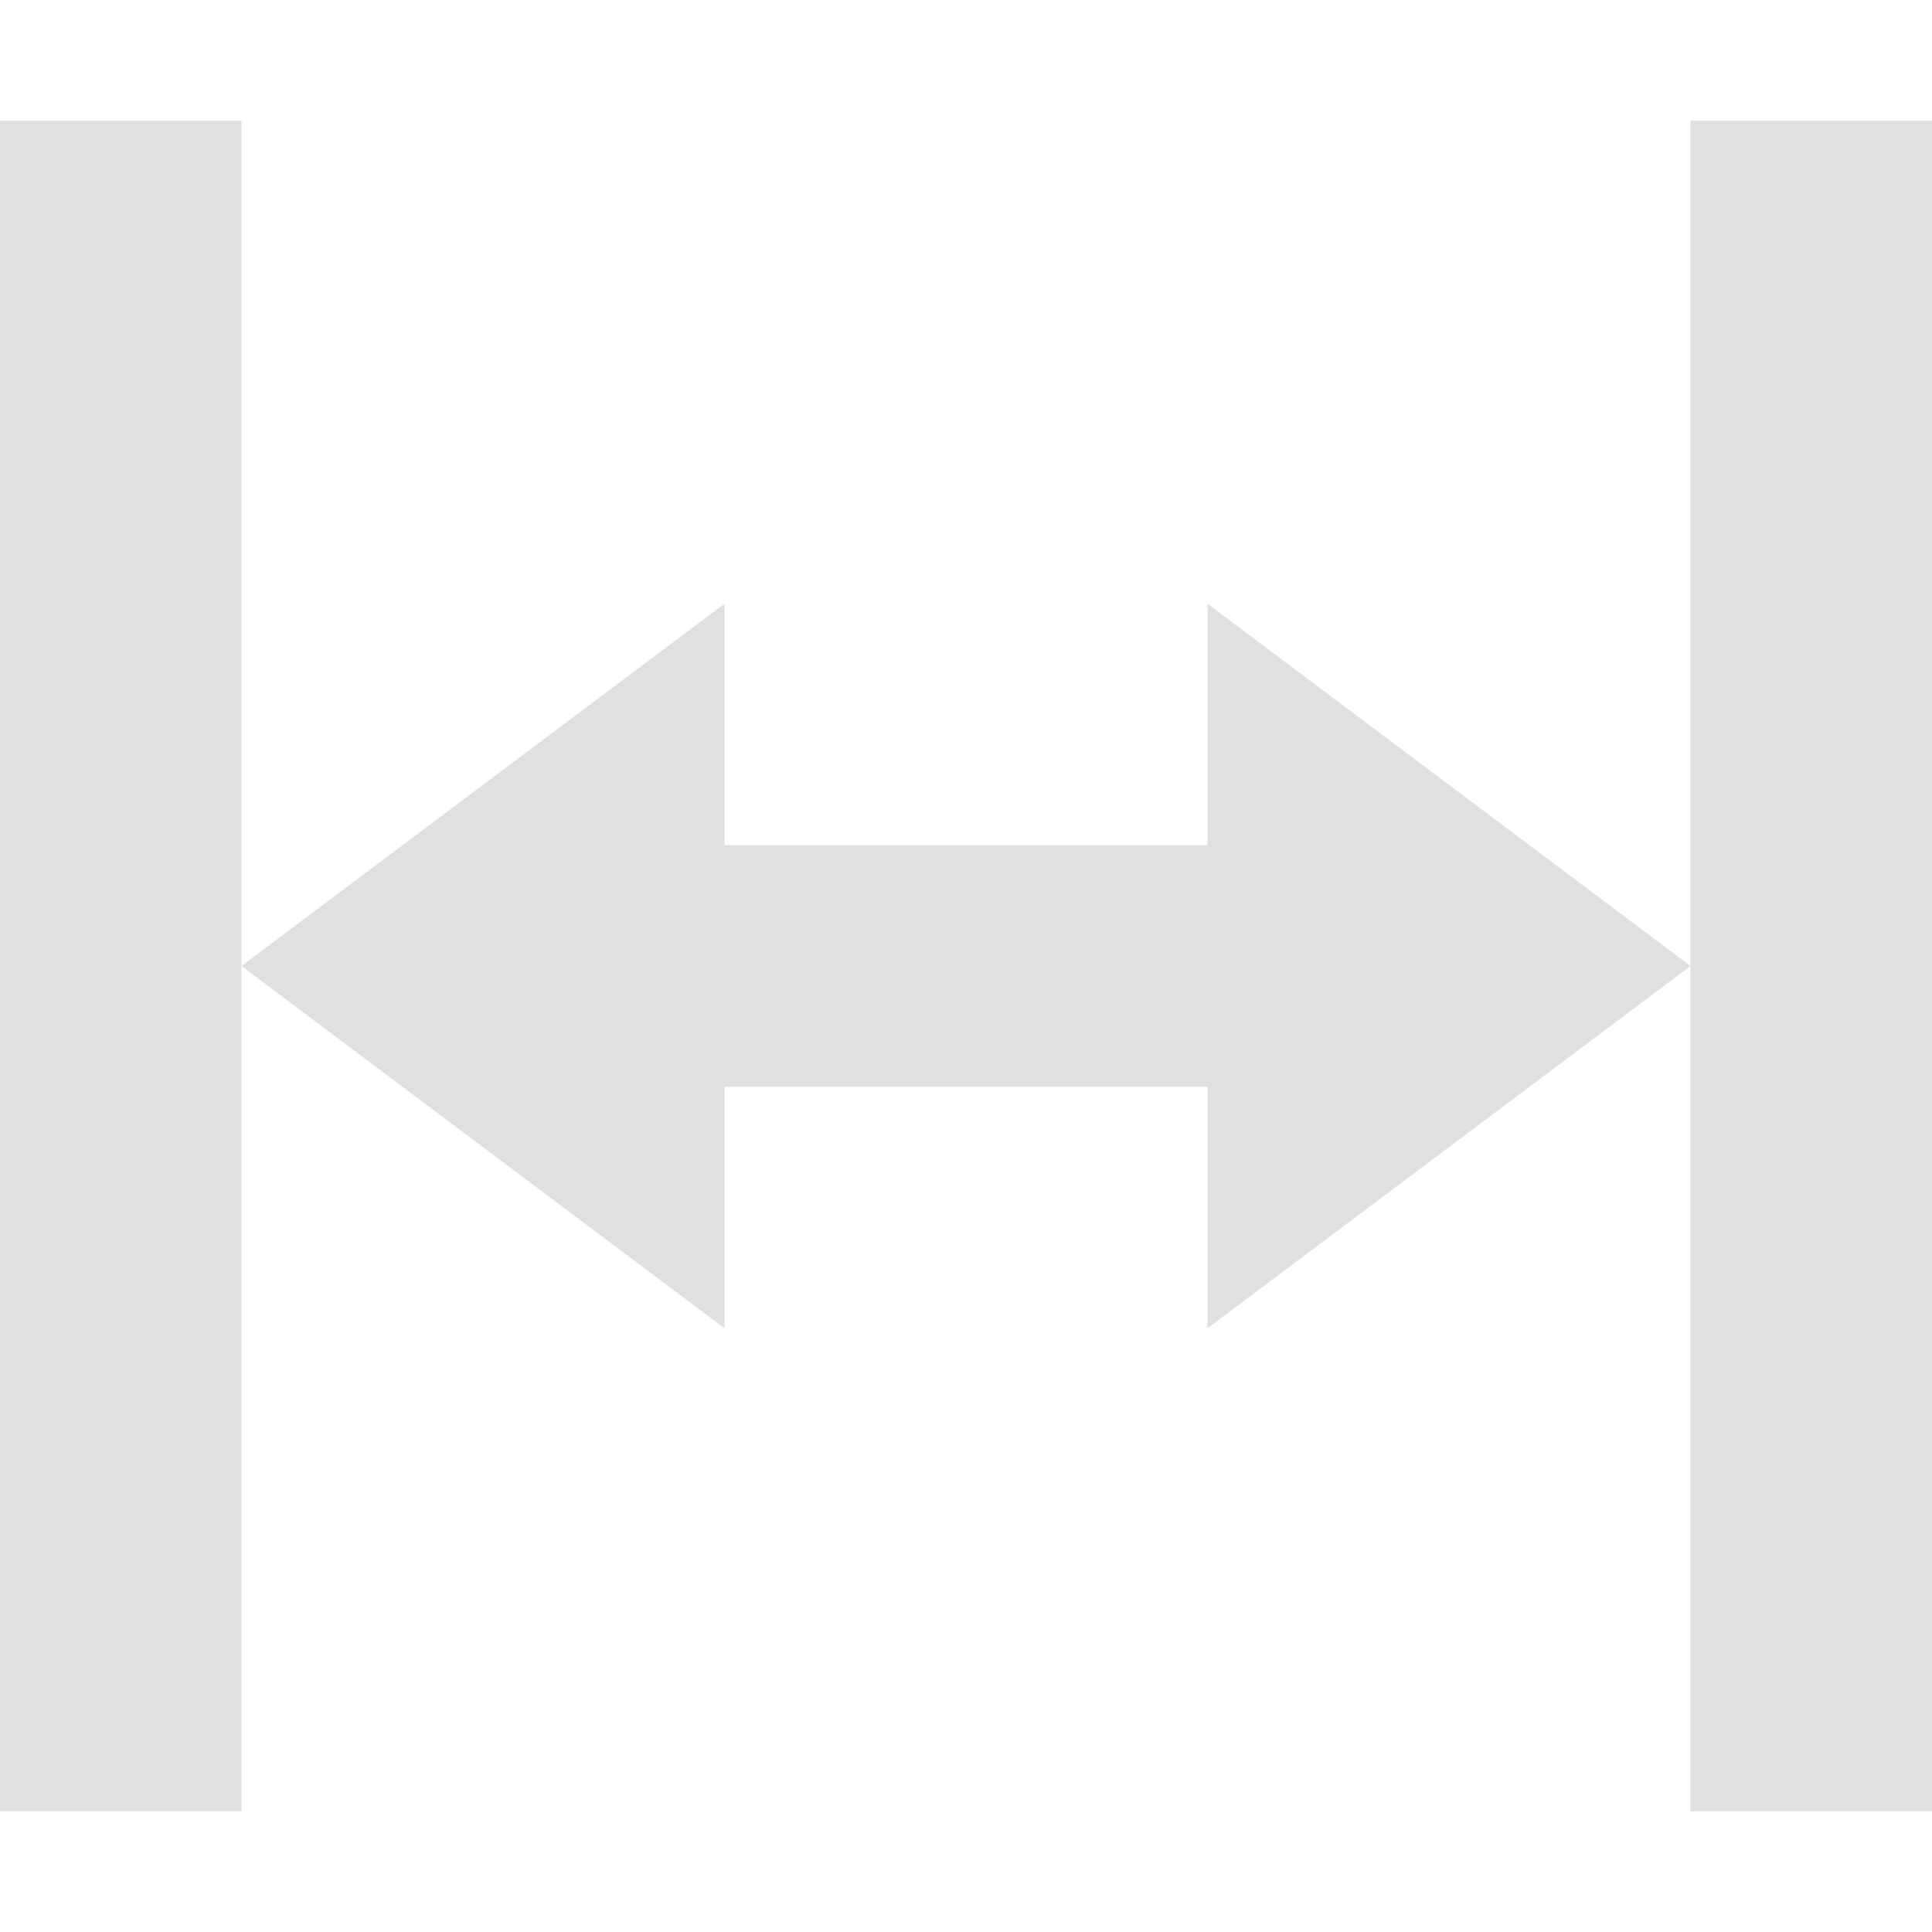
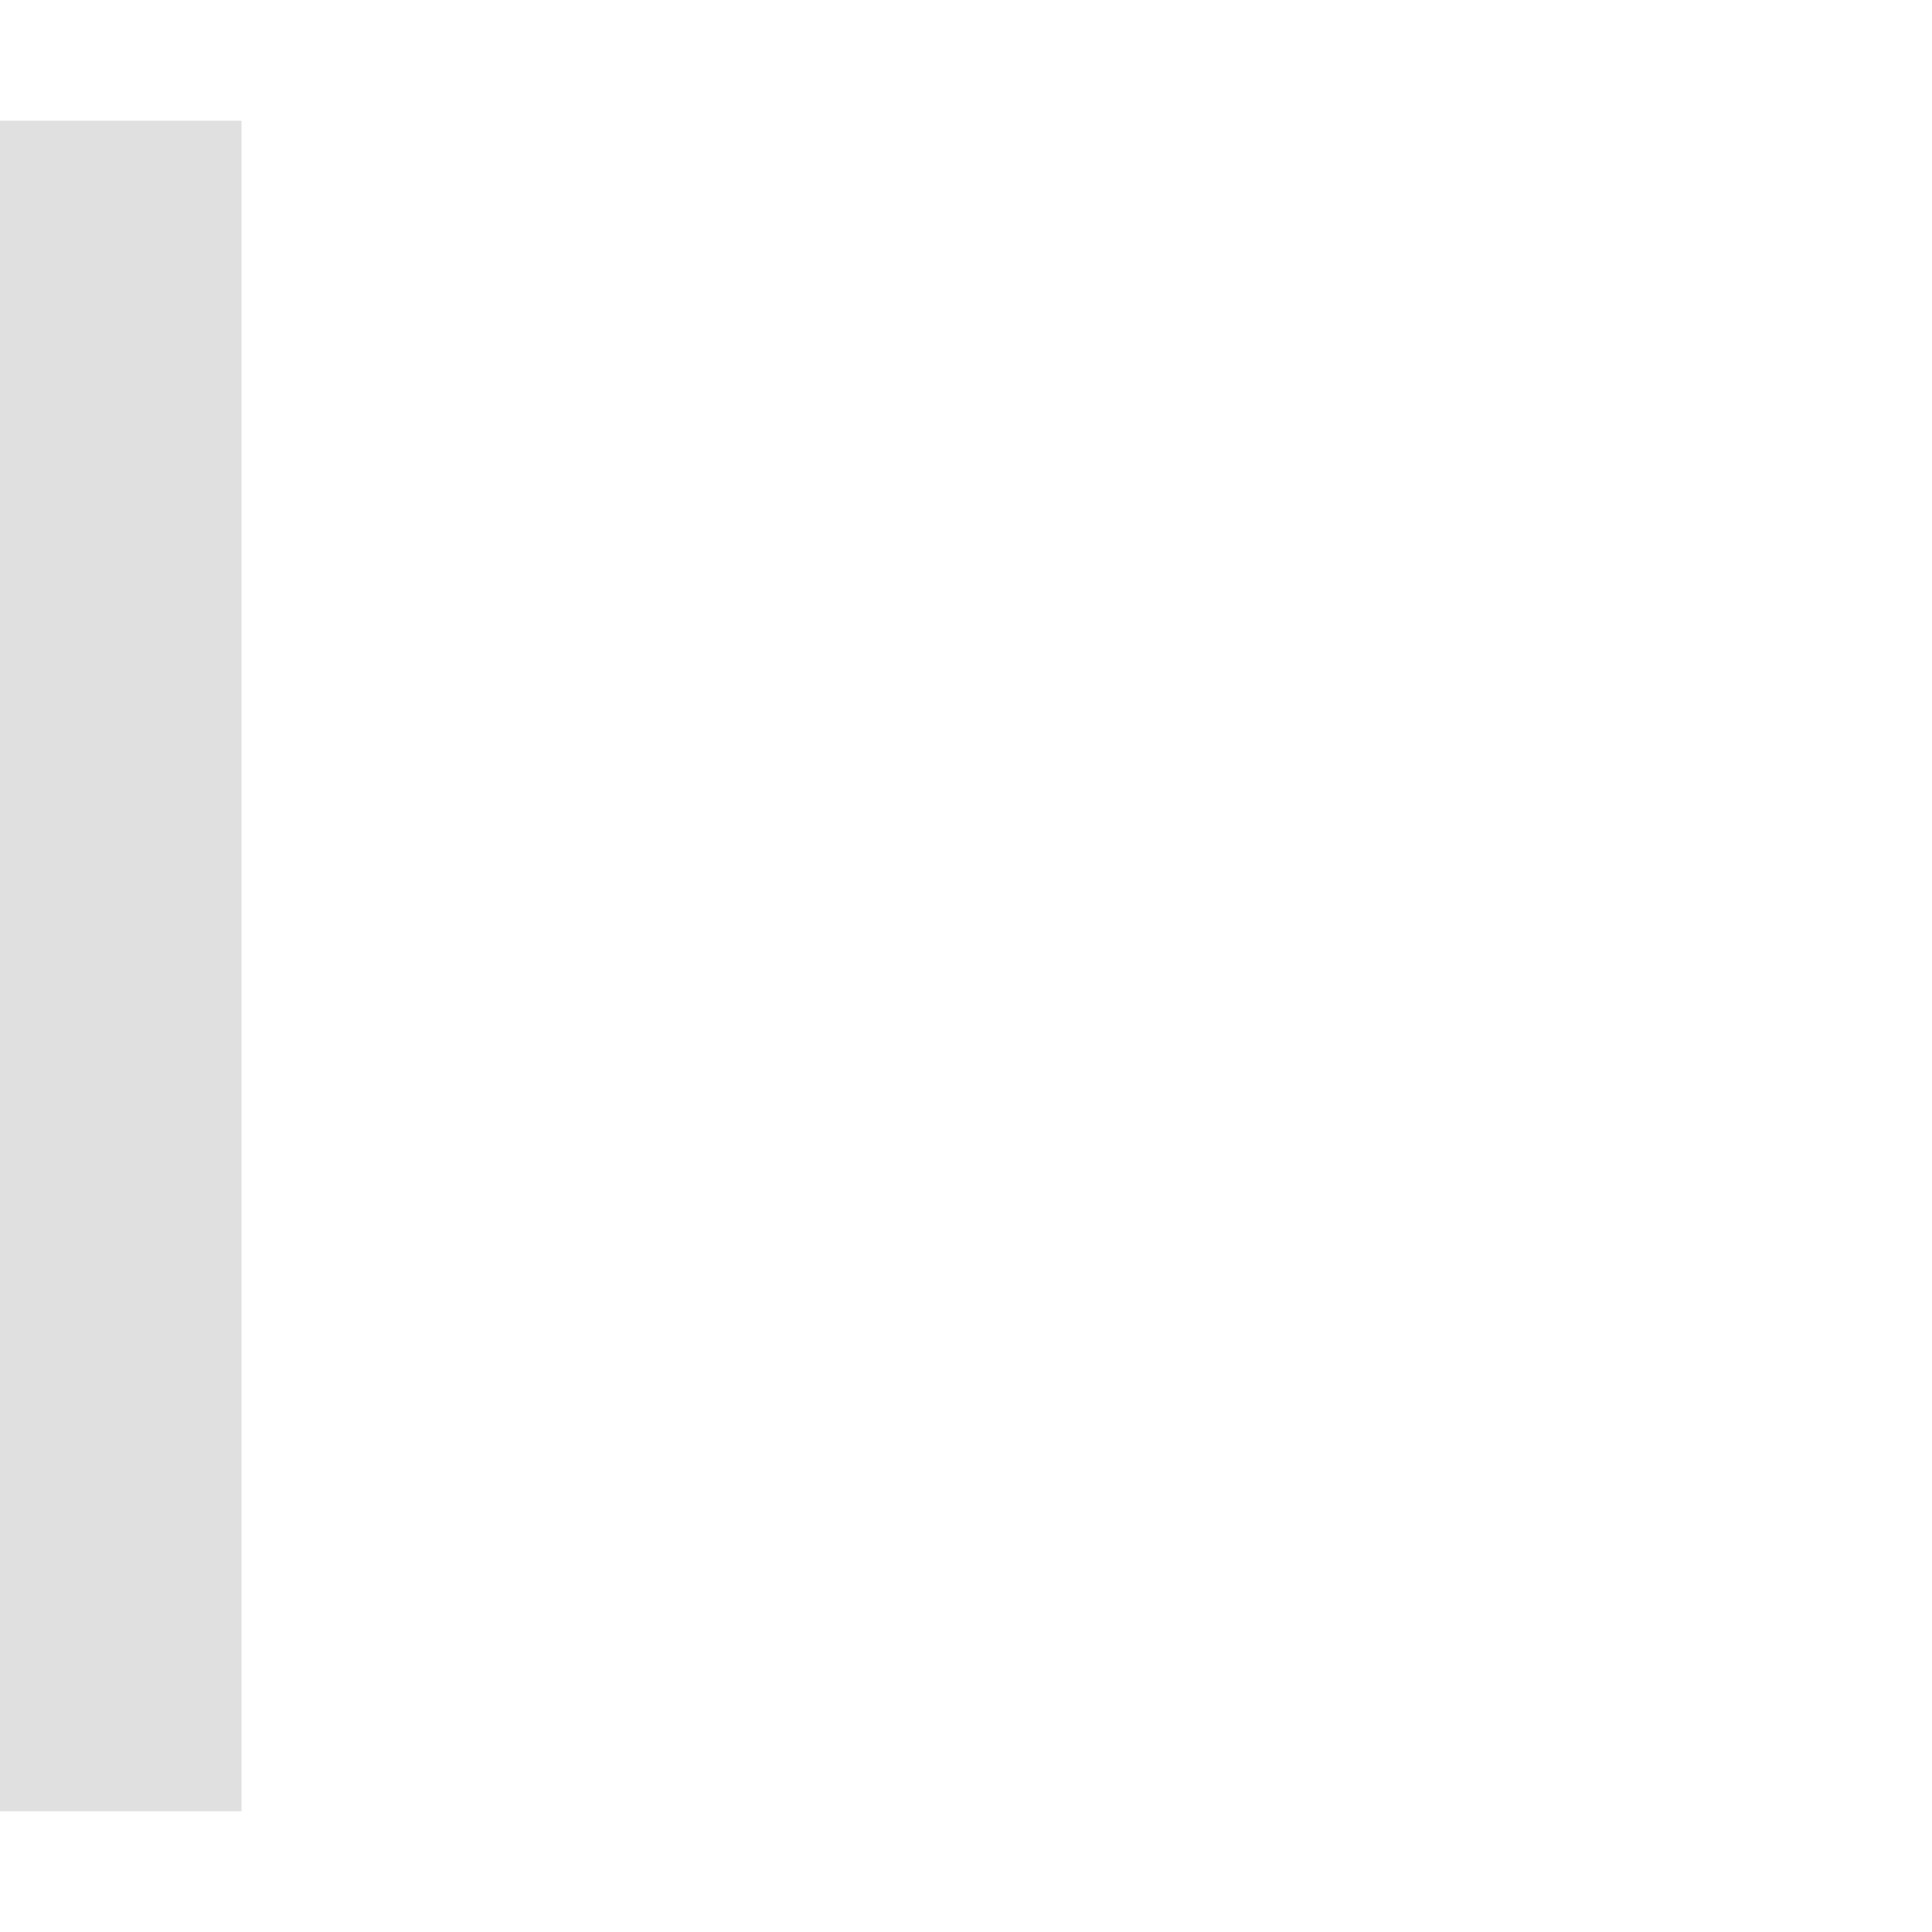
<svg xmlns="http://www.w3.org/2000/svg" enable-background="new 0 0 16 16" height="16" viewBox="0 0 16 16" width="16">
  <g fill="#e0e0e0">
-     <path d="m10 7h-4v-2l-4 3 4 3v-2h4v2l4-3-4-3z" />
    <path d="m0 1v14h2v-7-7z" />
-     <path d="m14 1v7 7h2v-14z" />
+     <path d="m14 1v7 7v-14z" />
  </g>
</svg>